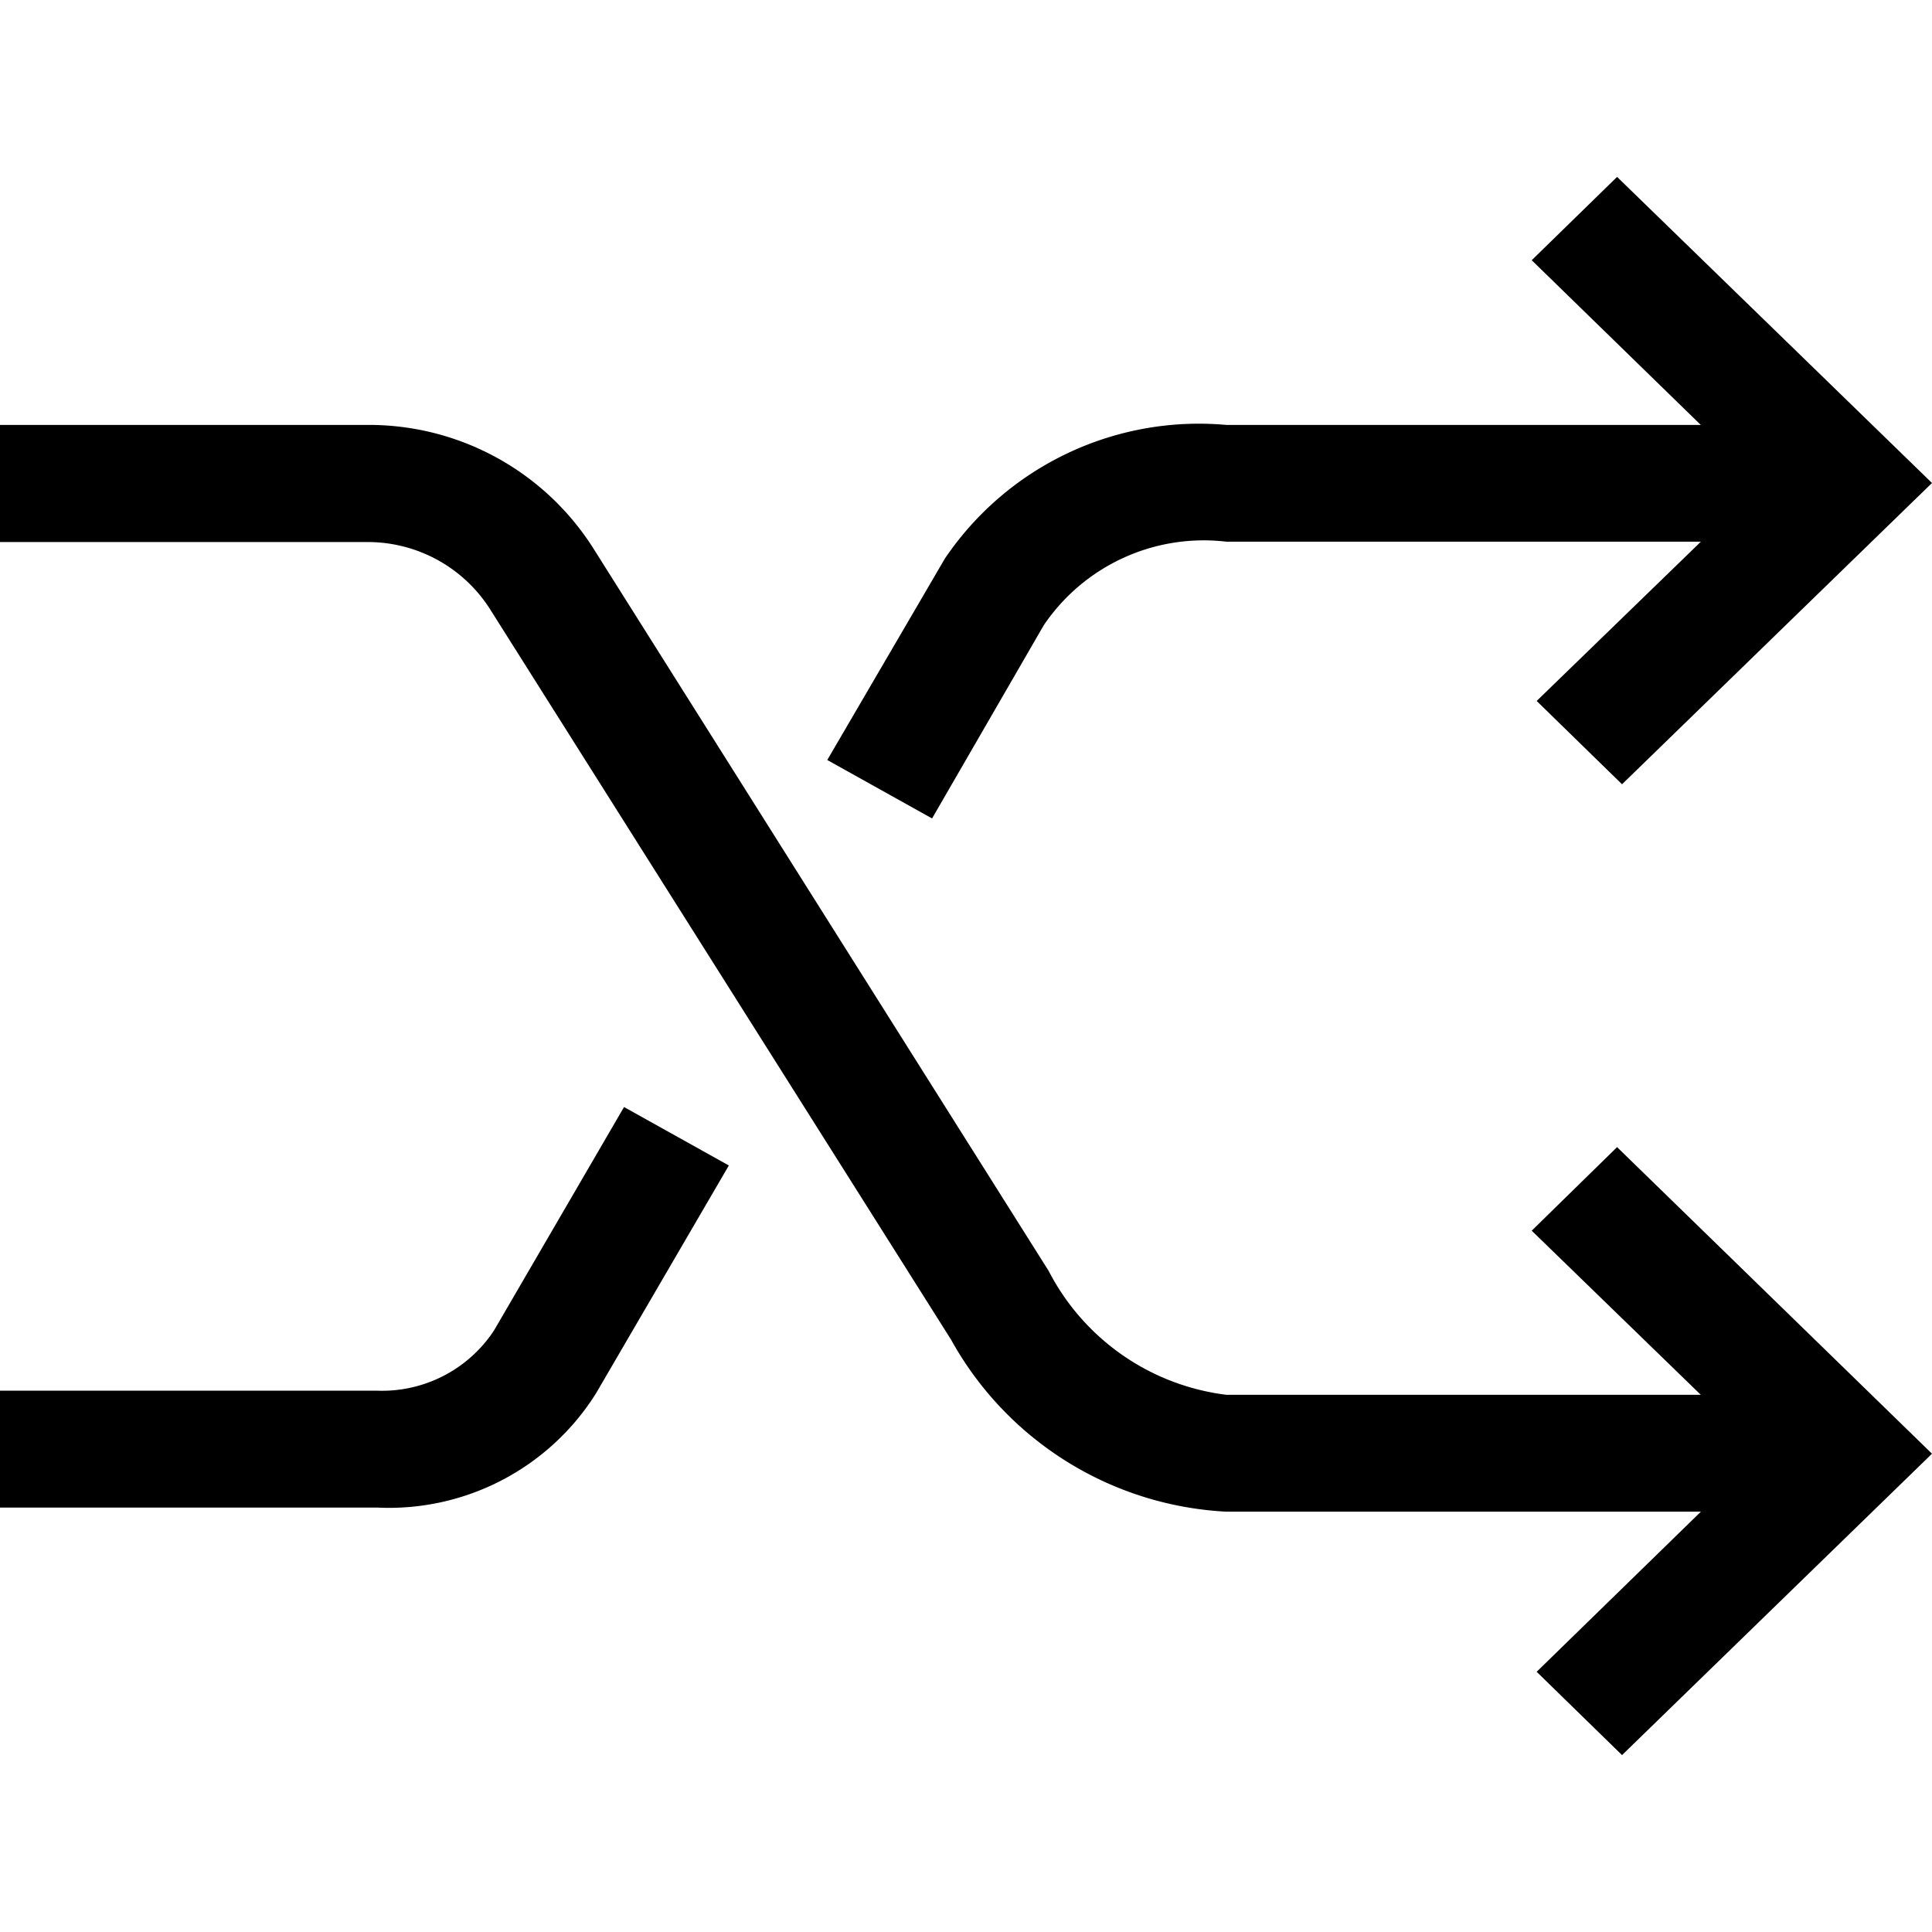
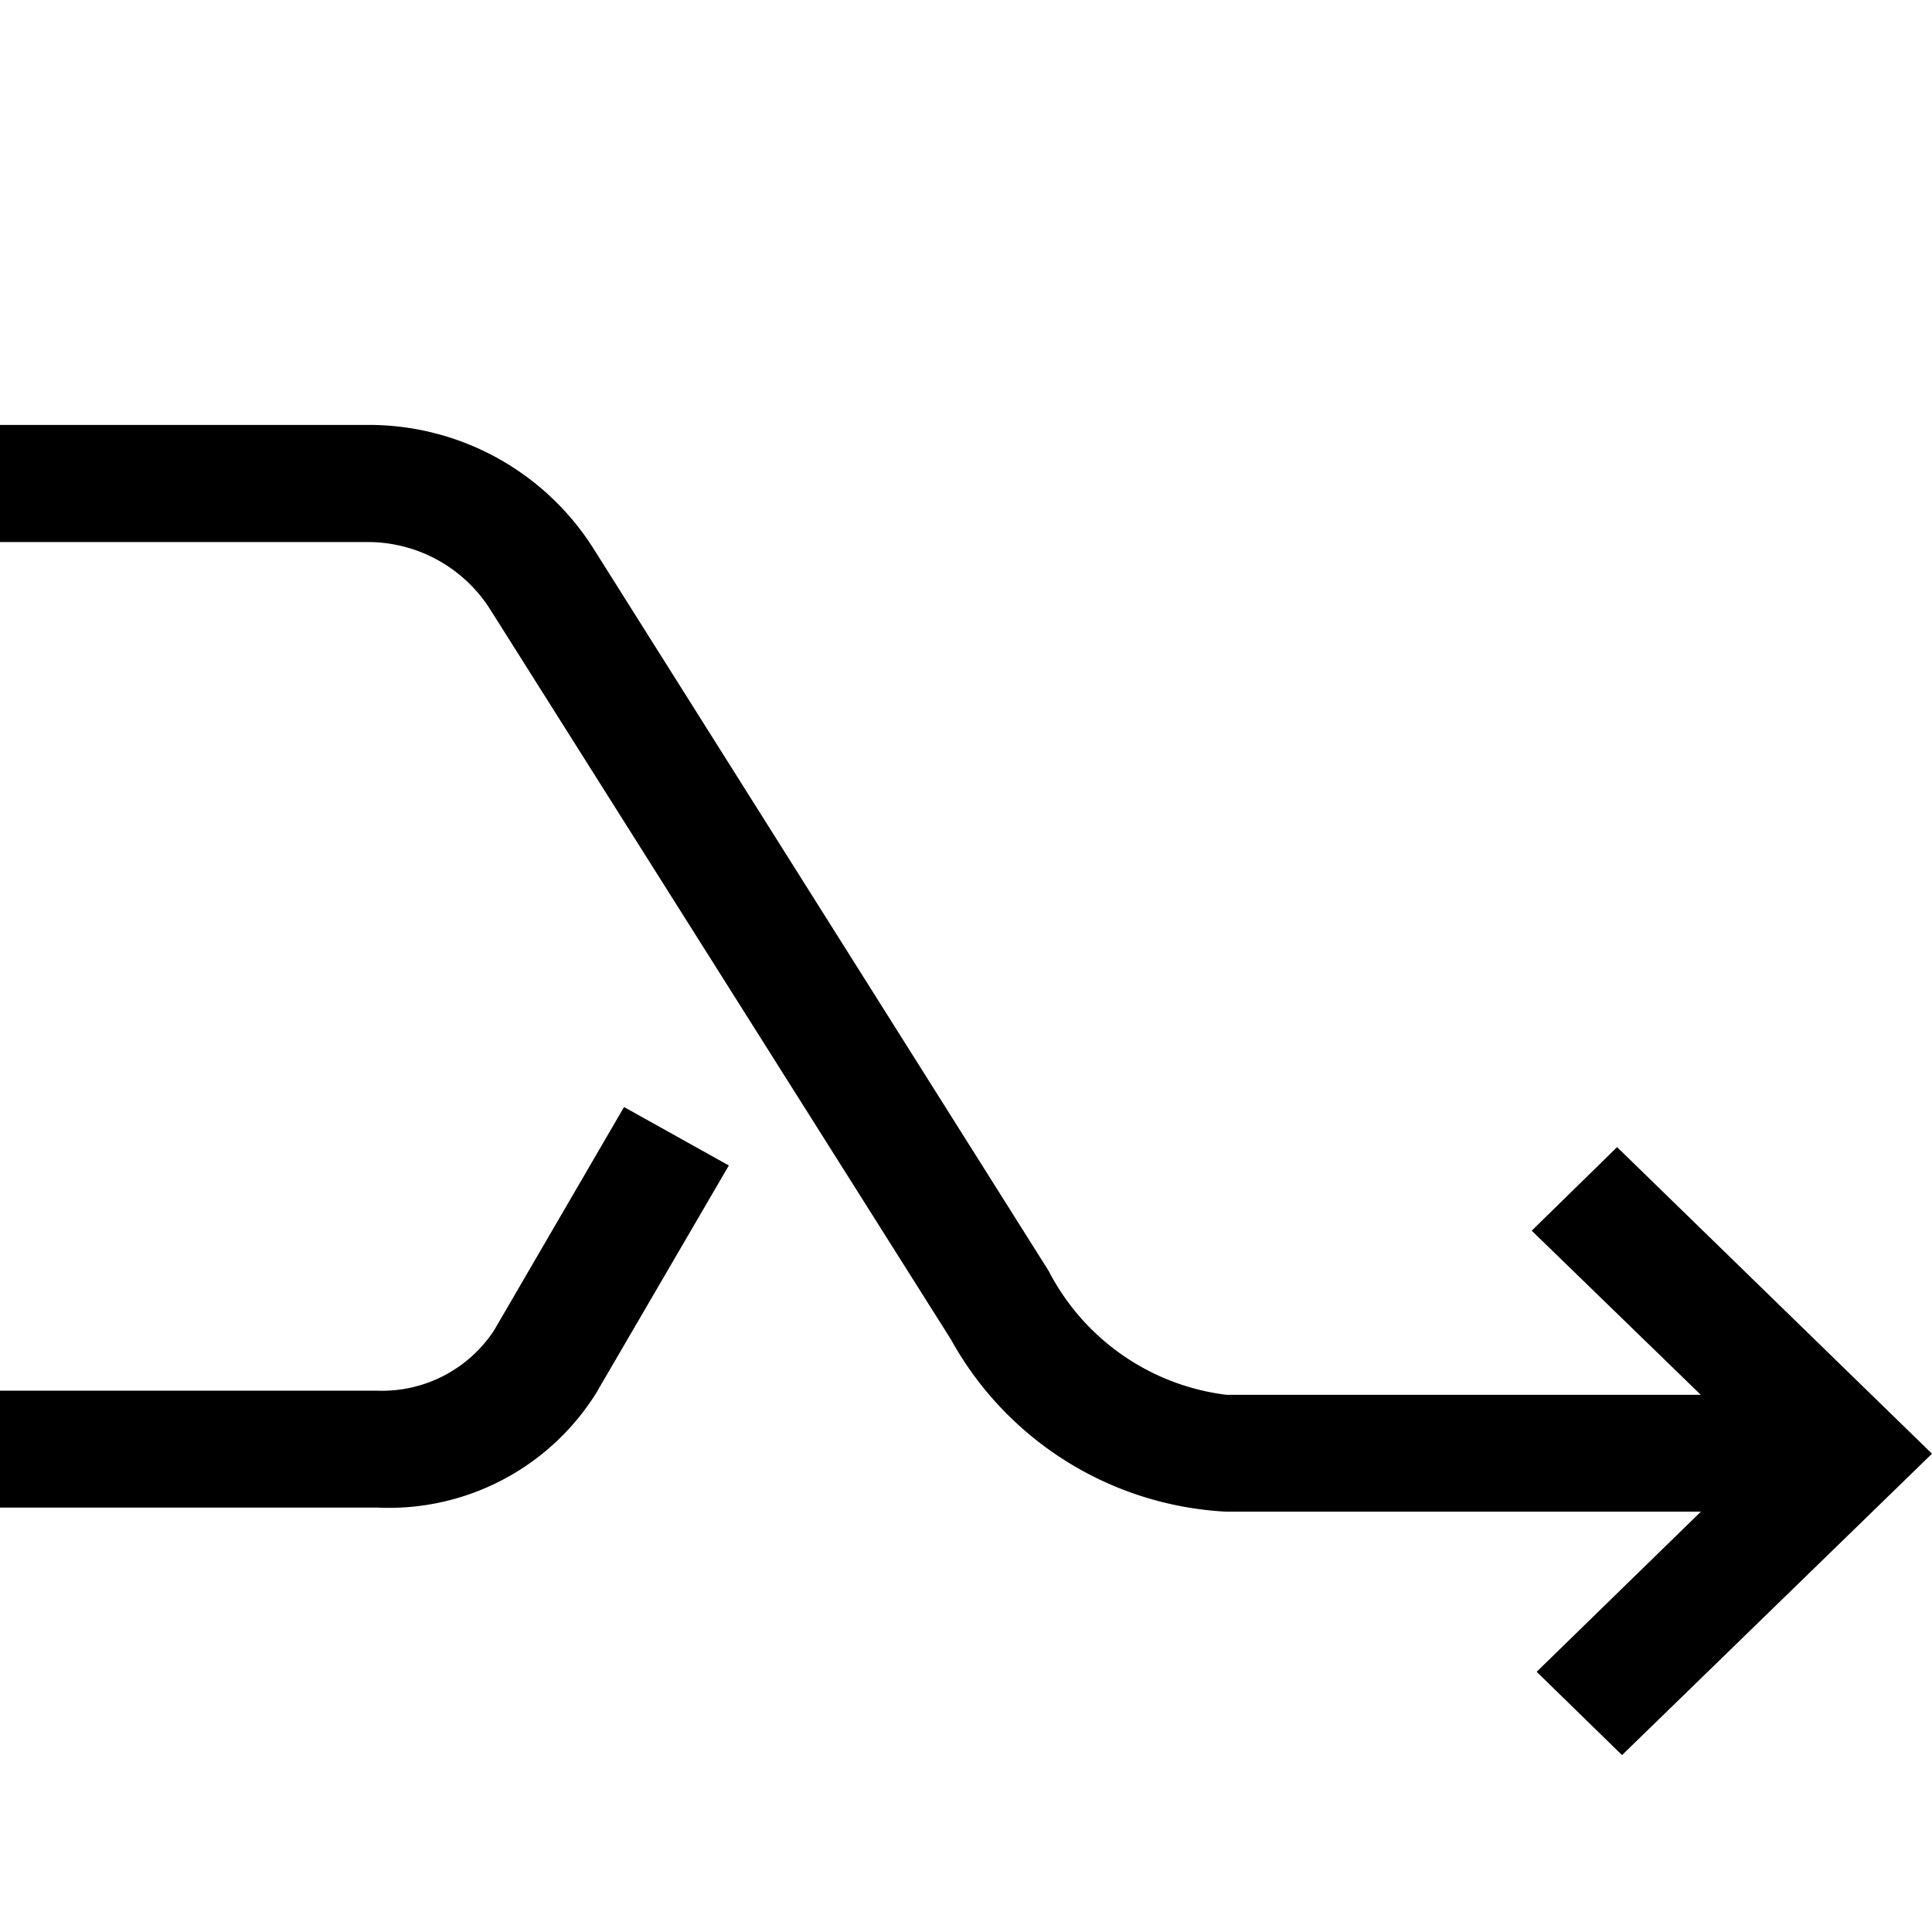
<svg xmlns="http://www.w3.org/2000/svg" id="Ebene_1" data-name="Ebene 1" viewBox="0 0 16 16">
-   <path d="M12.685,2.155l1.4,1.364h-3.93a2.539,2.539,0,0,0-2.33,1.107L6.851,6.294l.868.484.925-1.6a1.6,1.6,0,0,1,1.512-.692h3.93l-1.36,1.319.707.69L16,4,13.392,1.465Z" />
  <path d="M4.936,11.539l1.1-1.887-.868-.484L4.092,11.017a1.11,1.11,0,0,1-.97.5H0v.968H3.122A2.025,2.025,0,0,0,4.936,11.539Z" />
  <path d="M12.685,10.192l1.4,1.359h-3.93a1.921,1.921,0,0,1-1.47-1.025L4.918,4.548A2.2,2.2,0,0,0,3.047,3.519H0v.97H3.047a1.2,1.2,0,0,1,1.017.565l3.812,6.04a2.768,2.768,0,0,0,2.28,1.425h3.93l-1.36,1.326.707.69L16,12.039,13.392,9.5Z" />
</svg>